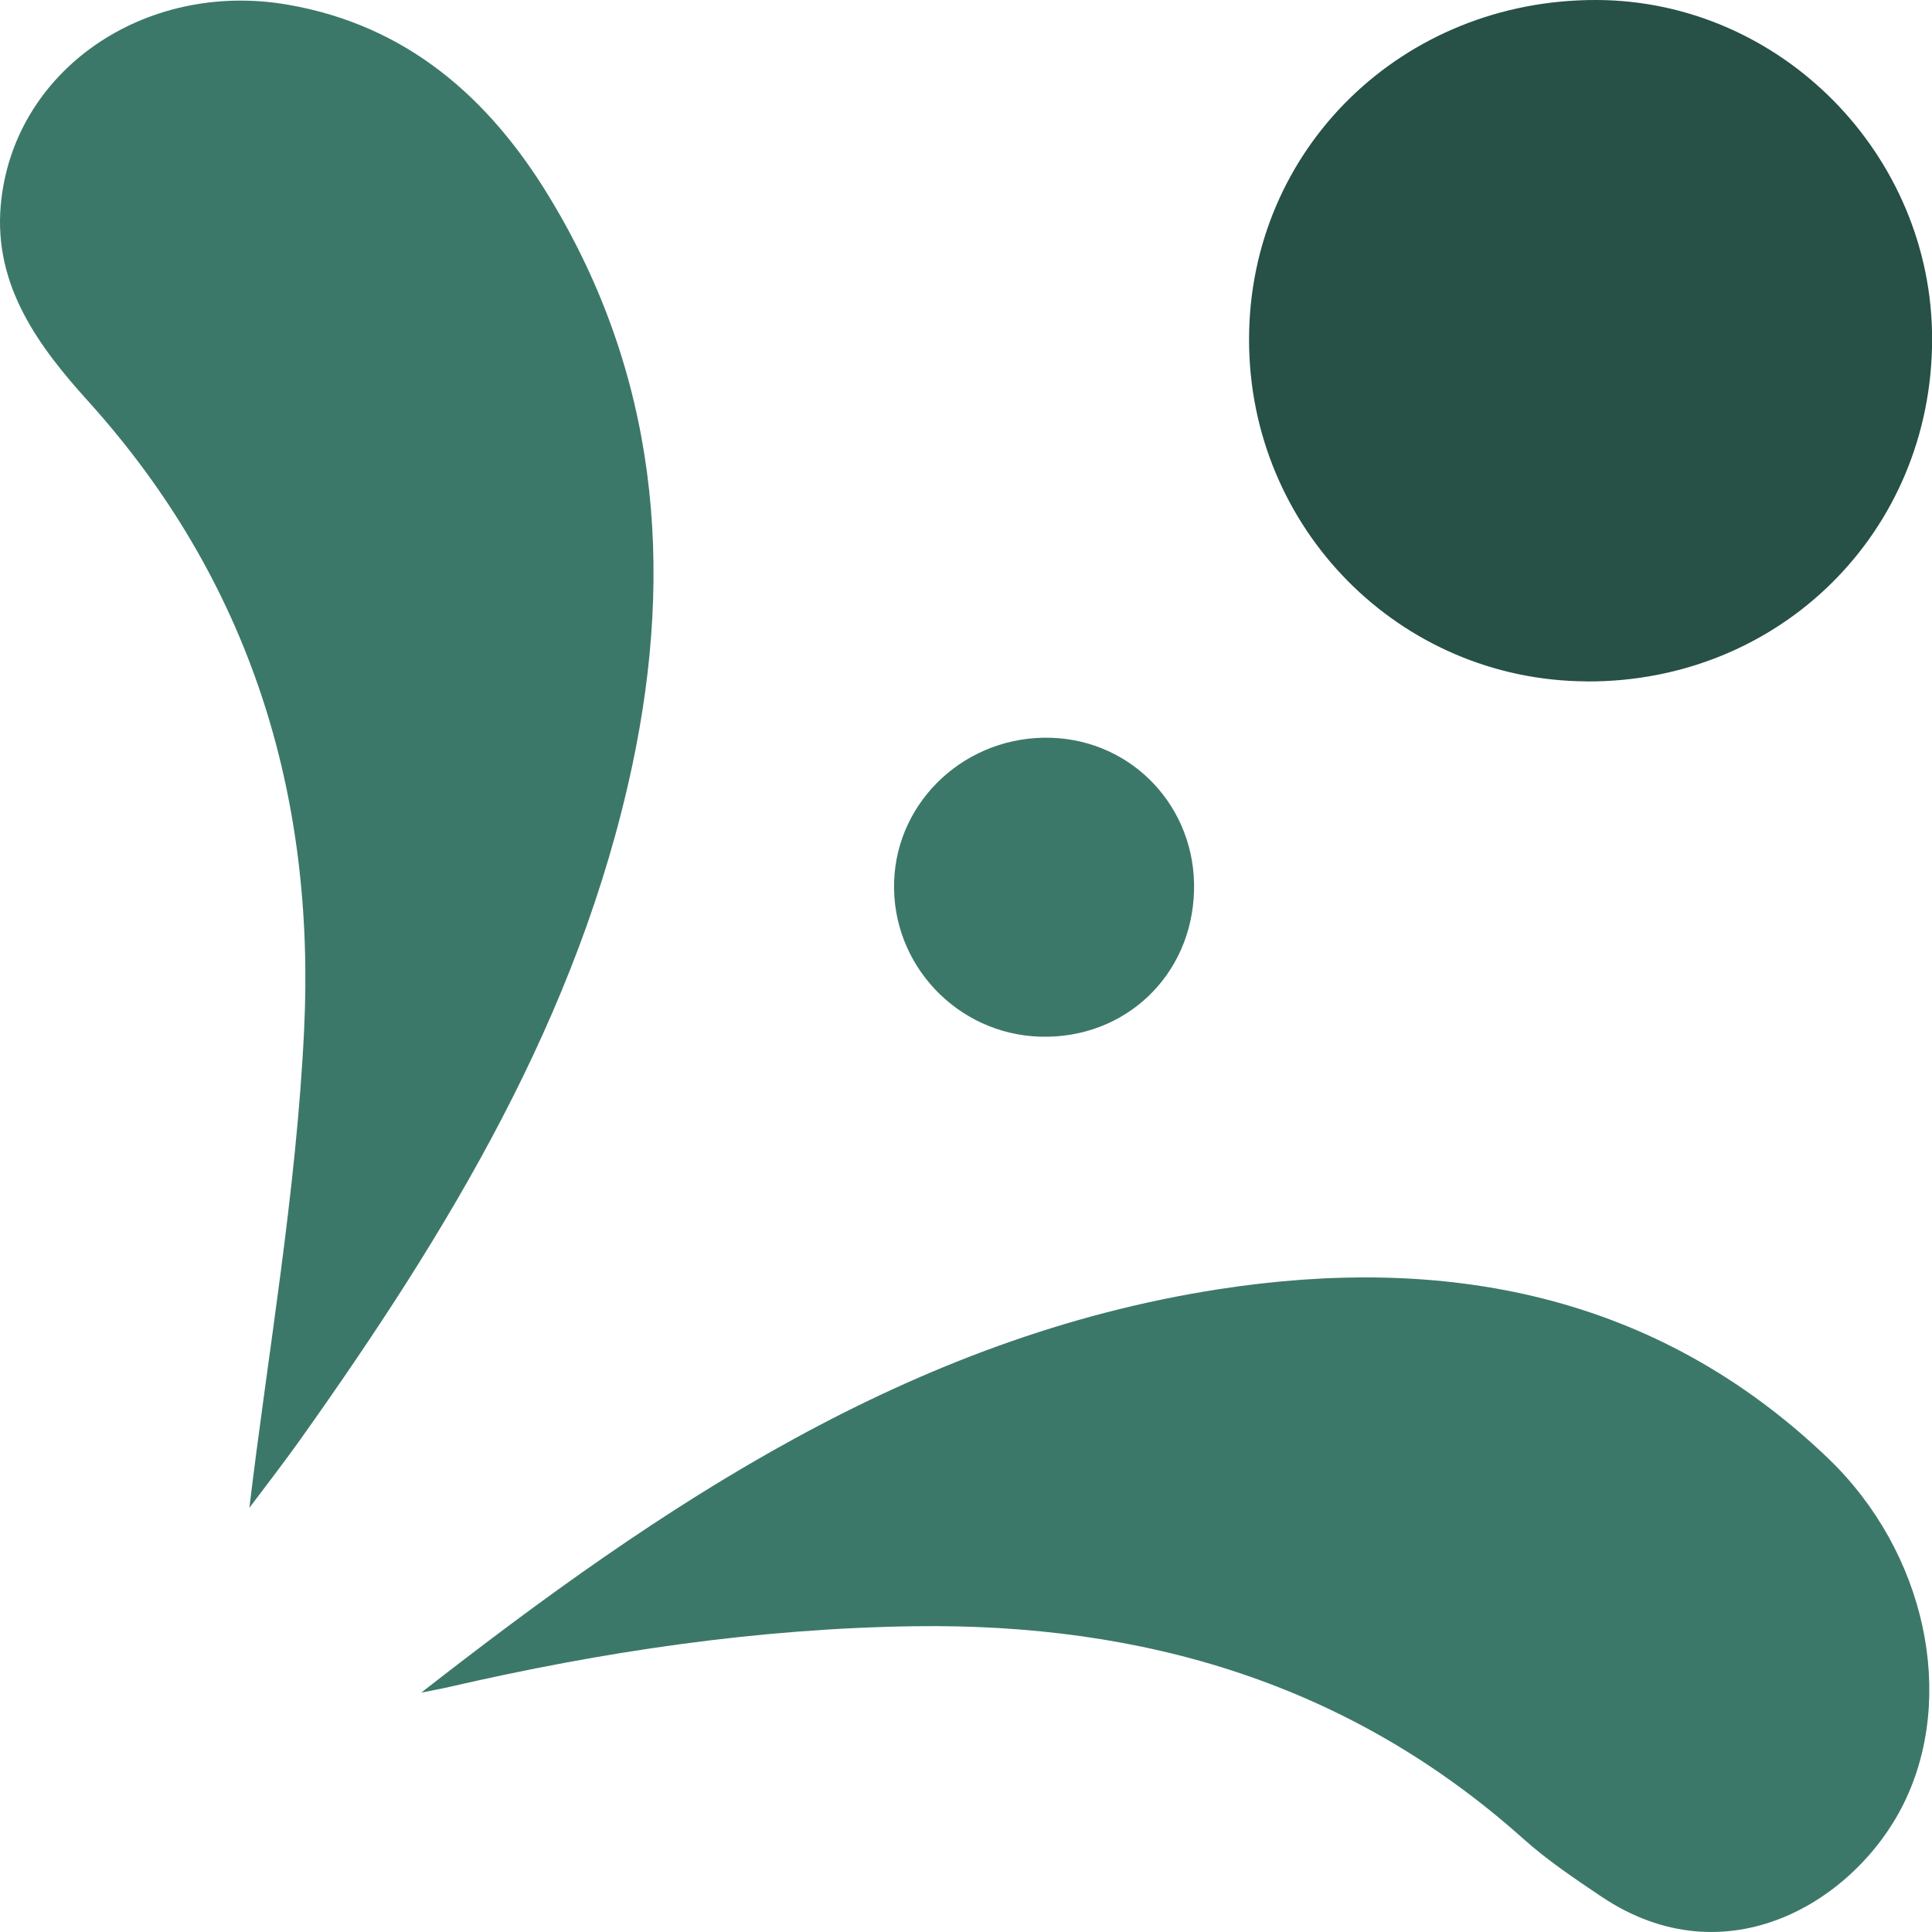
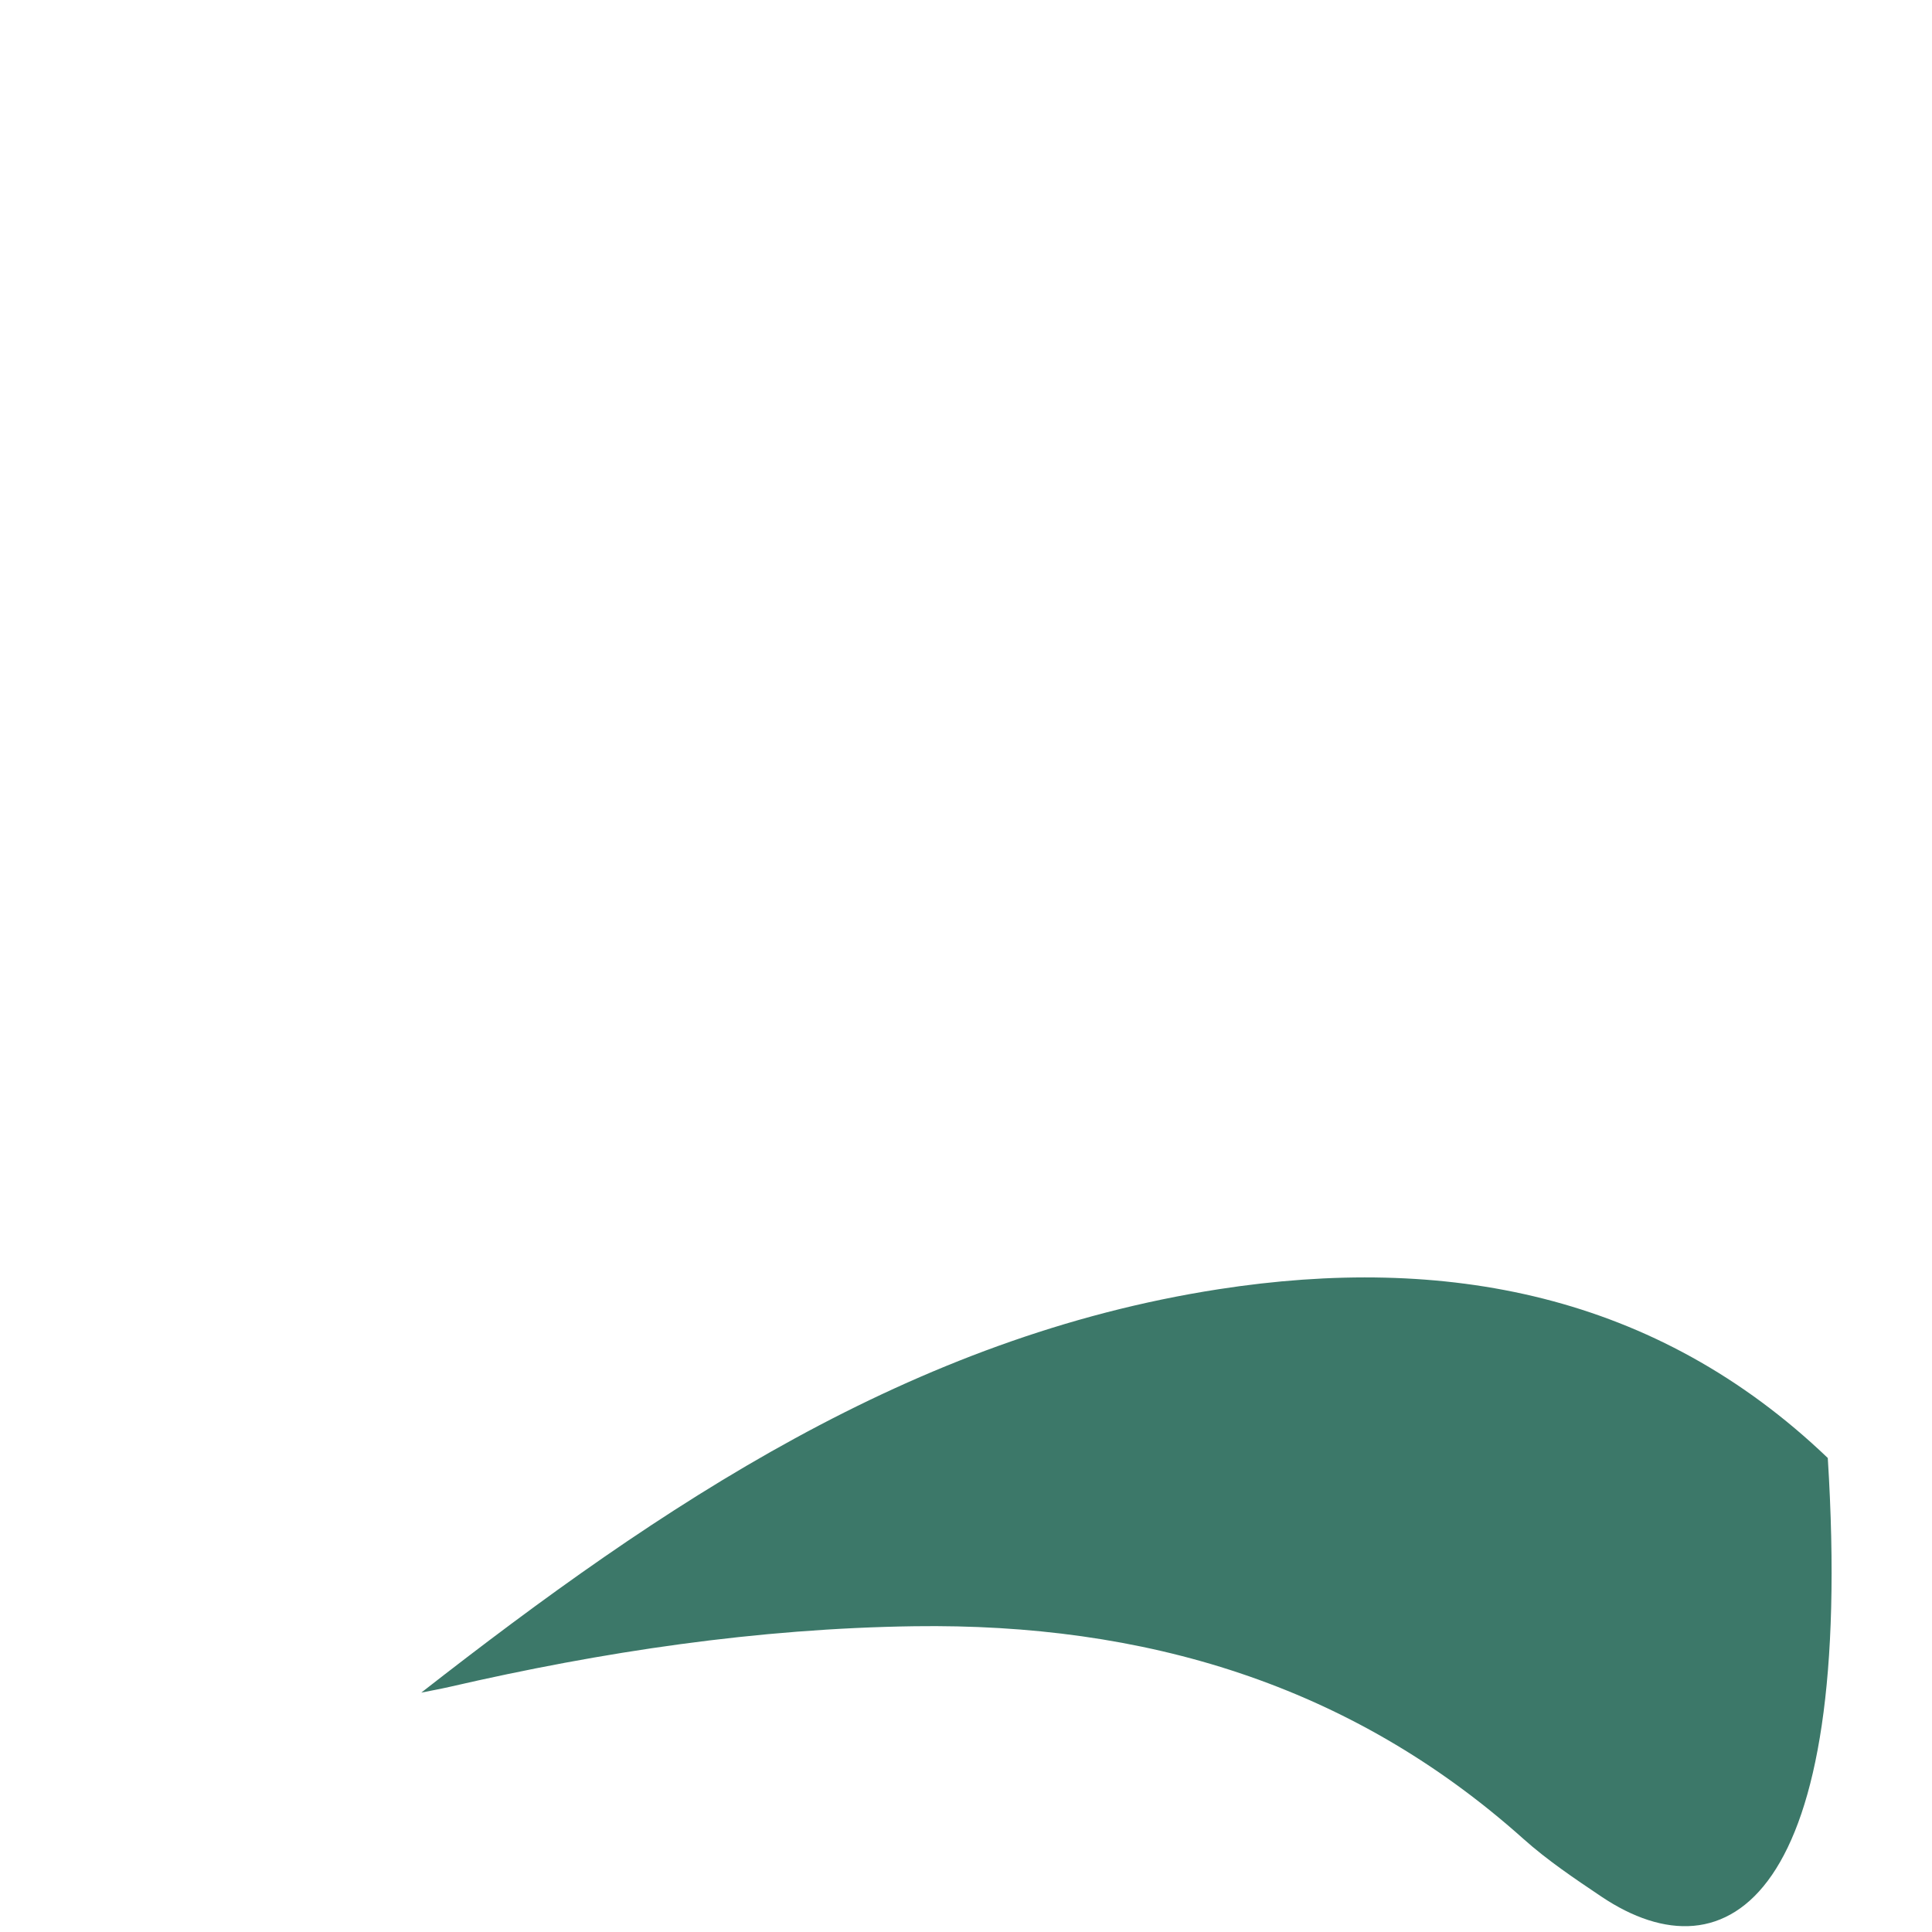
<svg xmlns="http://www.w3.org/2000/svg" width="151" height="151" viewBox="0 0 151 151" fill="none">
-   <path d="M32.928 132.288C51.72 117.614 71.24 104.484 95.237 100.764C112.909 98.026 129.395 101.069 142.855 113.953C150.551 121.32 152.91 132.639 148.783 140.974C145.027 148.574 134.953 154.8 125.163 148.235C123.063 146.823 120.937 145.397 119.056 143.713C105.484 131.578 89.375 126.857 71.485 127.102C59.178 127.275 47.096 129.085 35.127 131.844C34.399 132.009 33.663 132.142 32.935 132.288L32.928 132.288Z" fill="#3C7869" />
-   <path d="M19.489 117.866C20.92 105.864 23.159 93.225 23.768 80.513C24.662 62.112 19.562 45.389 6.897 31.365C3.062 27.121 -0.488 22.373 0.055 16.081C0.963 5.564 11.249 -1.571 22.483 0.365C31.783 1.97 38.208 7.626 42.91 15.358C51.336 29.203 52.733 44.209 49.421 59.805C45.242 79.479 35.035 96.222 23.596 112.335C22.085 114.464 20.476 116.526 19.482 117.859L19.489 117.866Z" fill="#3C7869" />
-   <path d="M123.991 53.254C109.372 53.174 97.622 41.278 97.622 26.544C97.622 11.651 109.604 -0.053 124.799 0C139.159 0.053 151.029 12.069 151.009 26.538C150.989 41.583 139.099 53.34 123.991 53.26L123.991 53.254Z" fill="#275047" />
-   <path d="M81.301 81.024C74.81 80.832 69.67 75.381 69.882 68.909C70.087 62.497 75.591 57.451 82.156 57.663C88.561 57.869 93.489 63.14 93.323 69.606C93.157 76.25 87.925 81.216 81.301 81.024Z" fill="#3C7869" />
+   <path d="M32.928 132.288C51.72 117.614 71.24 104.484 95.237 100.764C112.909 98.026 129.395 101.069 142.855 113.953C145.027 148.574 134.953 154.8 125.163 148.235C123.063 146.823 120.937 145.397 119.056 143.713C105.484 131.578 89.375 126.857 71.485 127.102C59.178 127.275 47.096 129.085 35.127 131.844C34.399 132.009 33.663 132.142 32.935 132.288L32.928 132.288Z" fill="#3C7869" />
</svg>